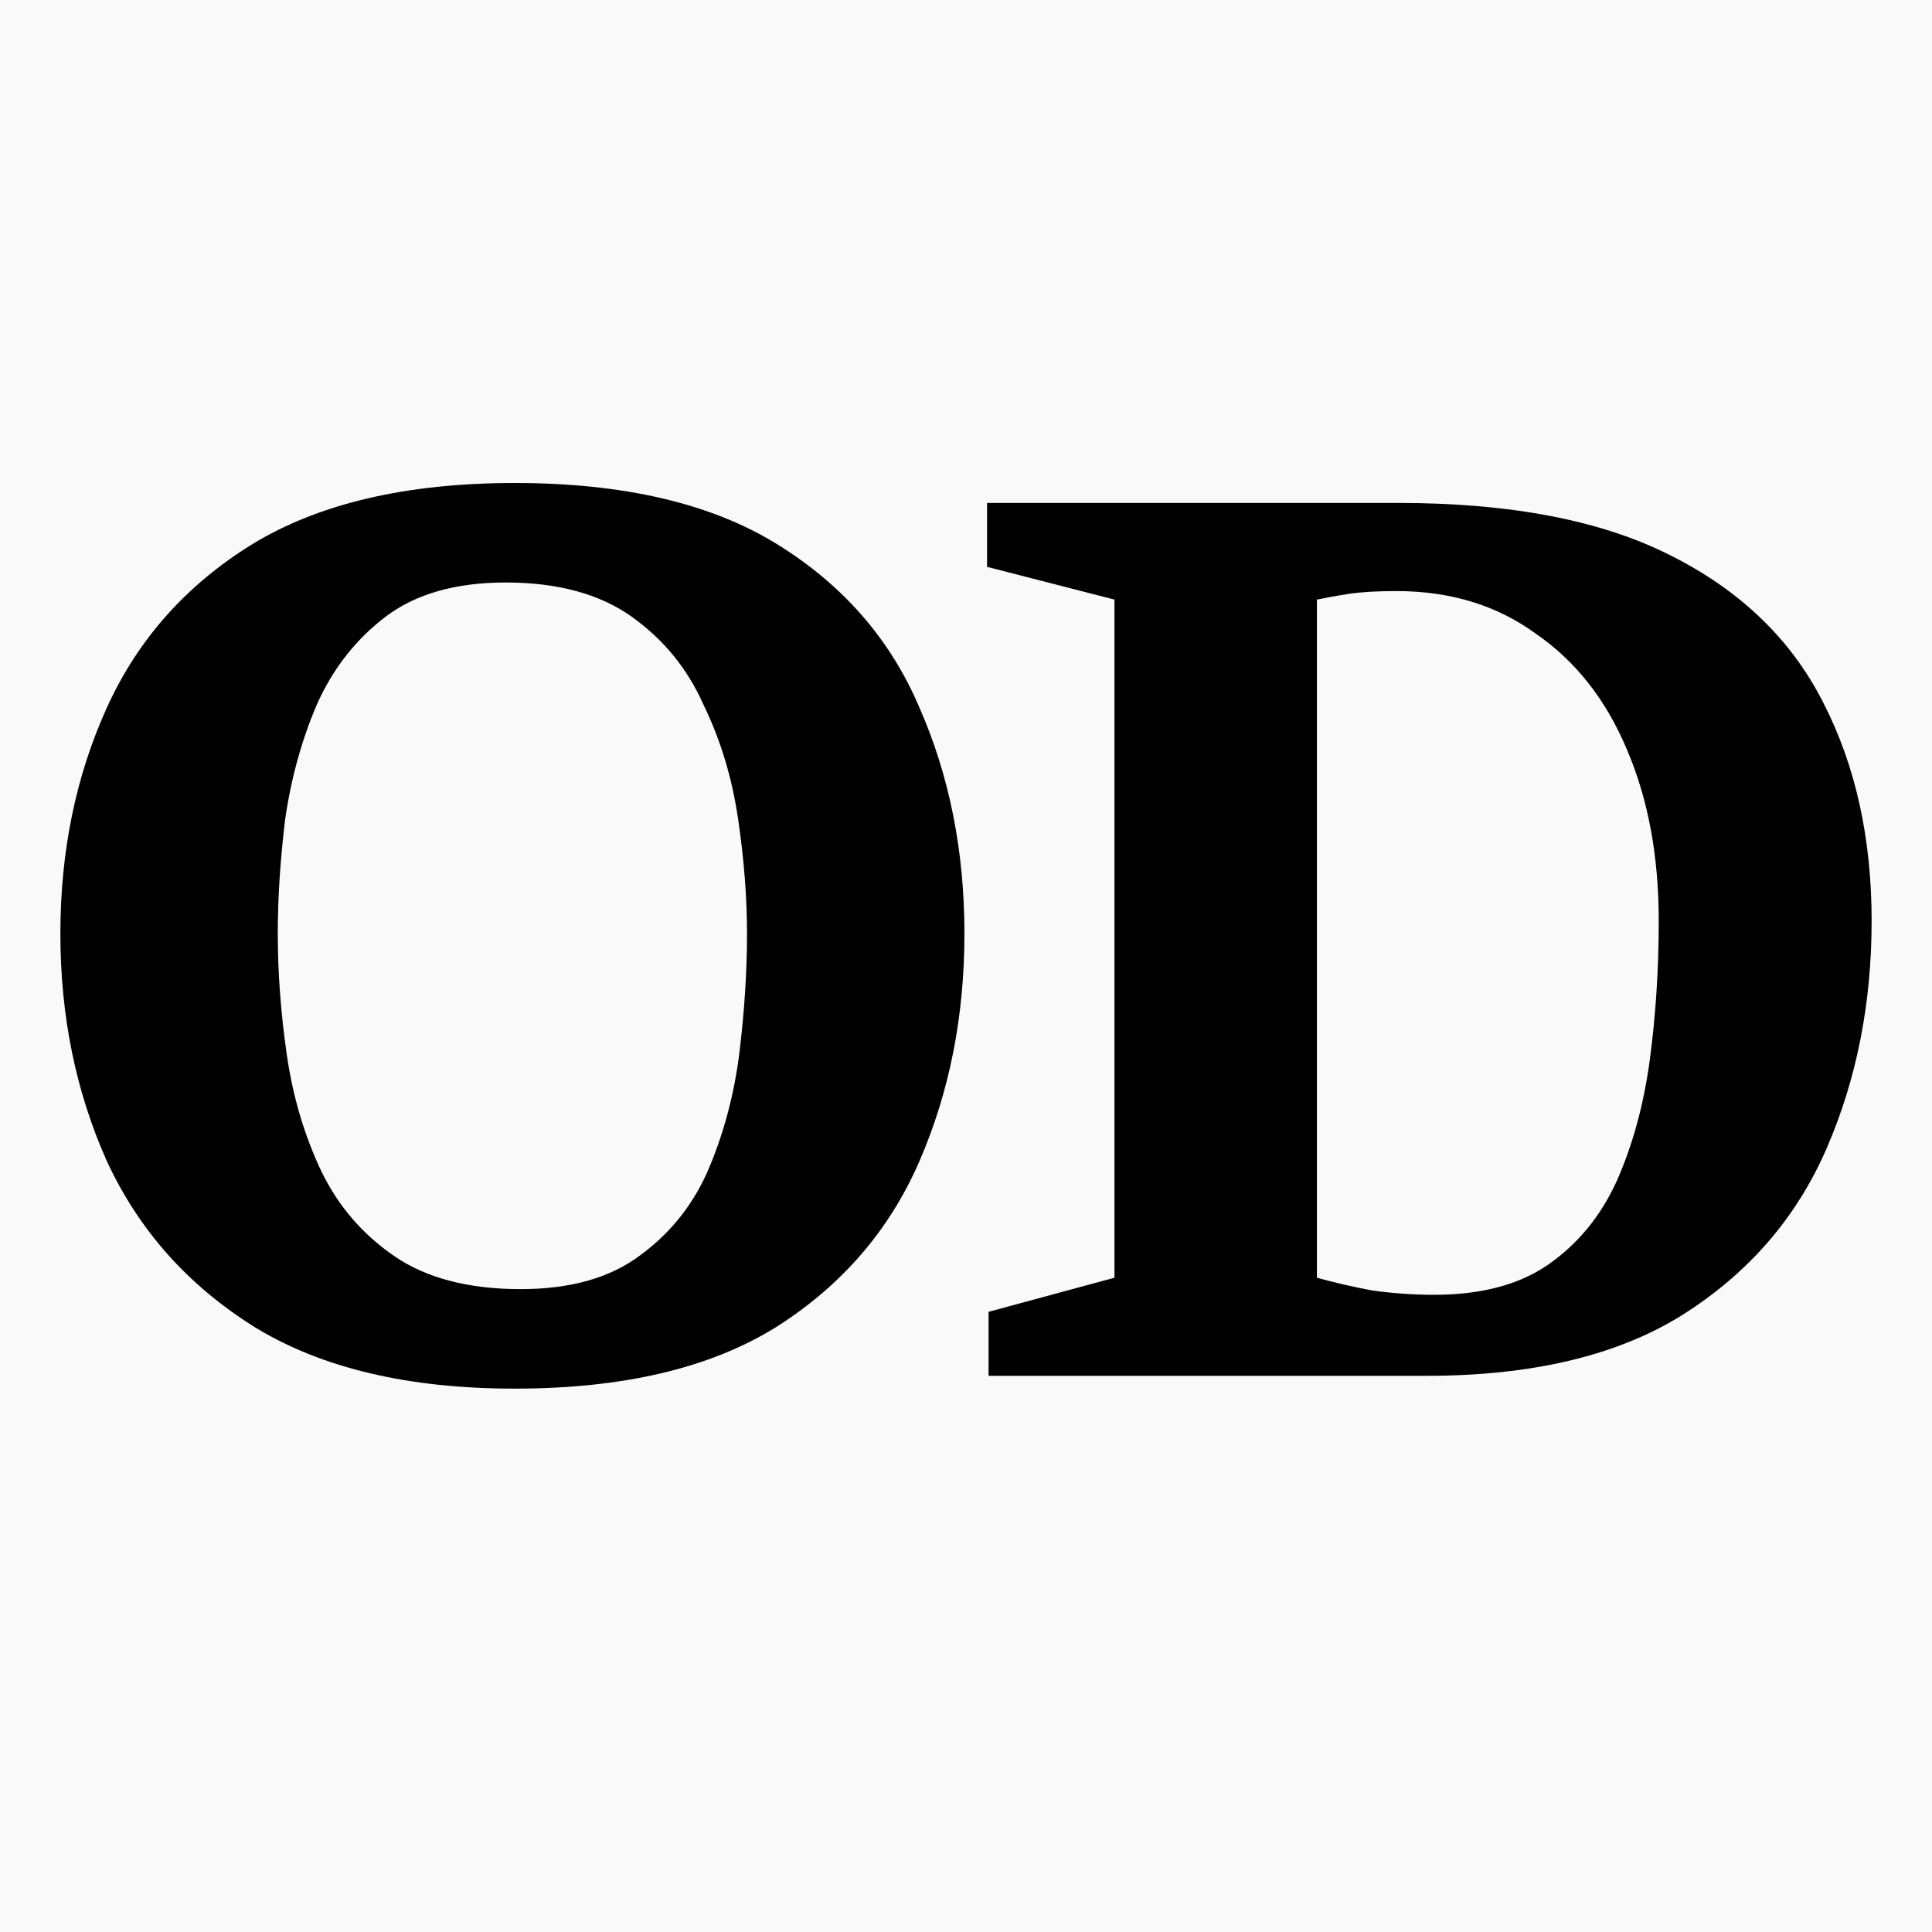
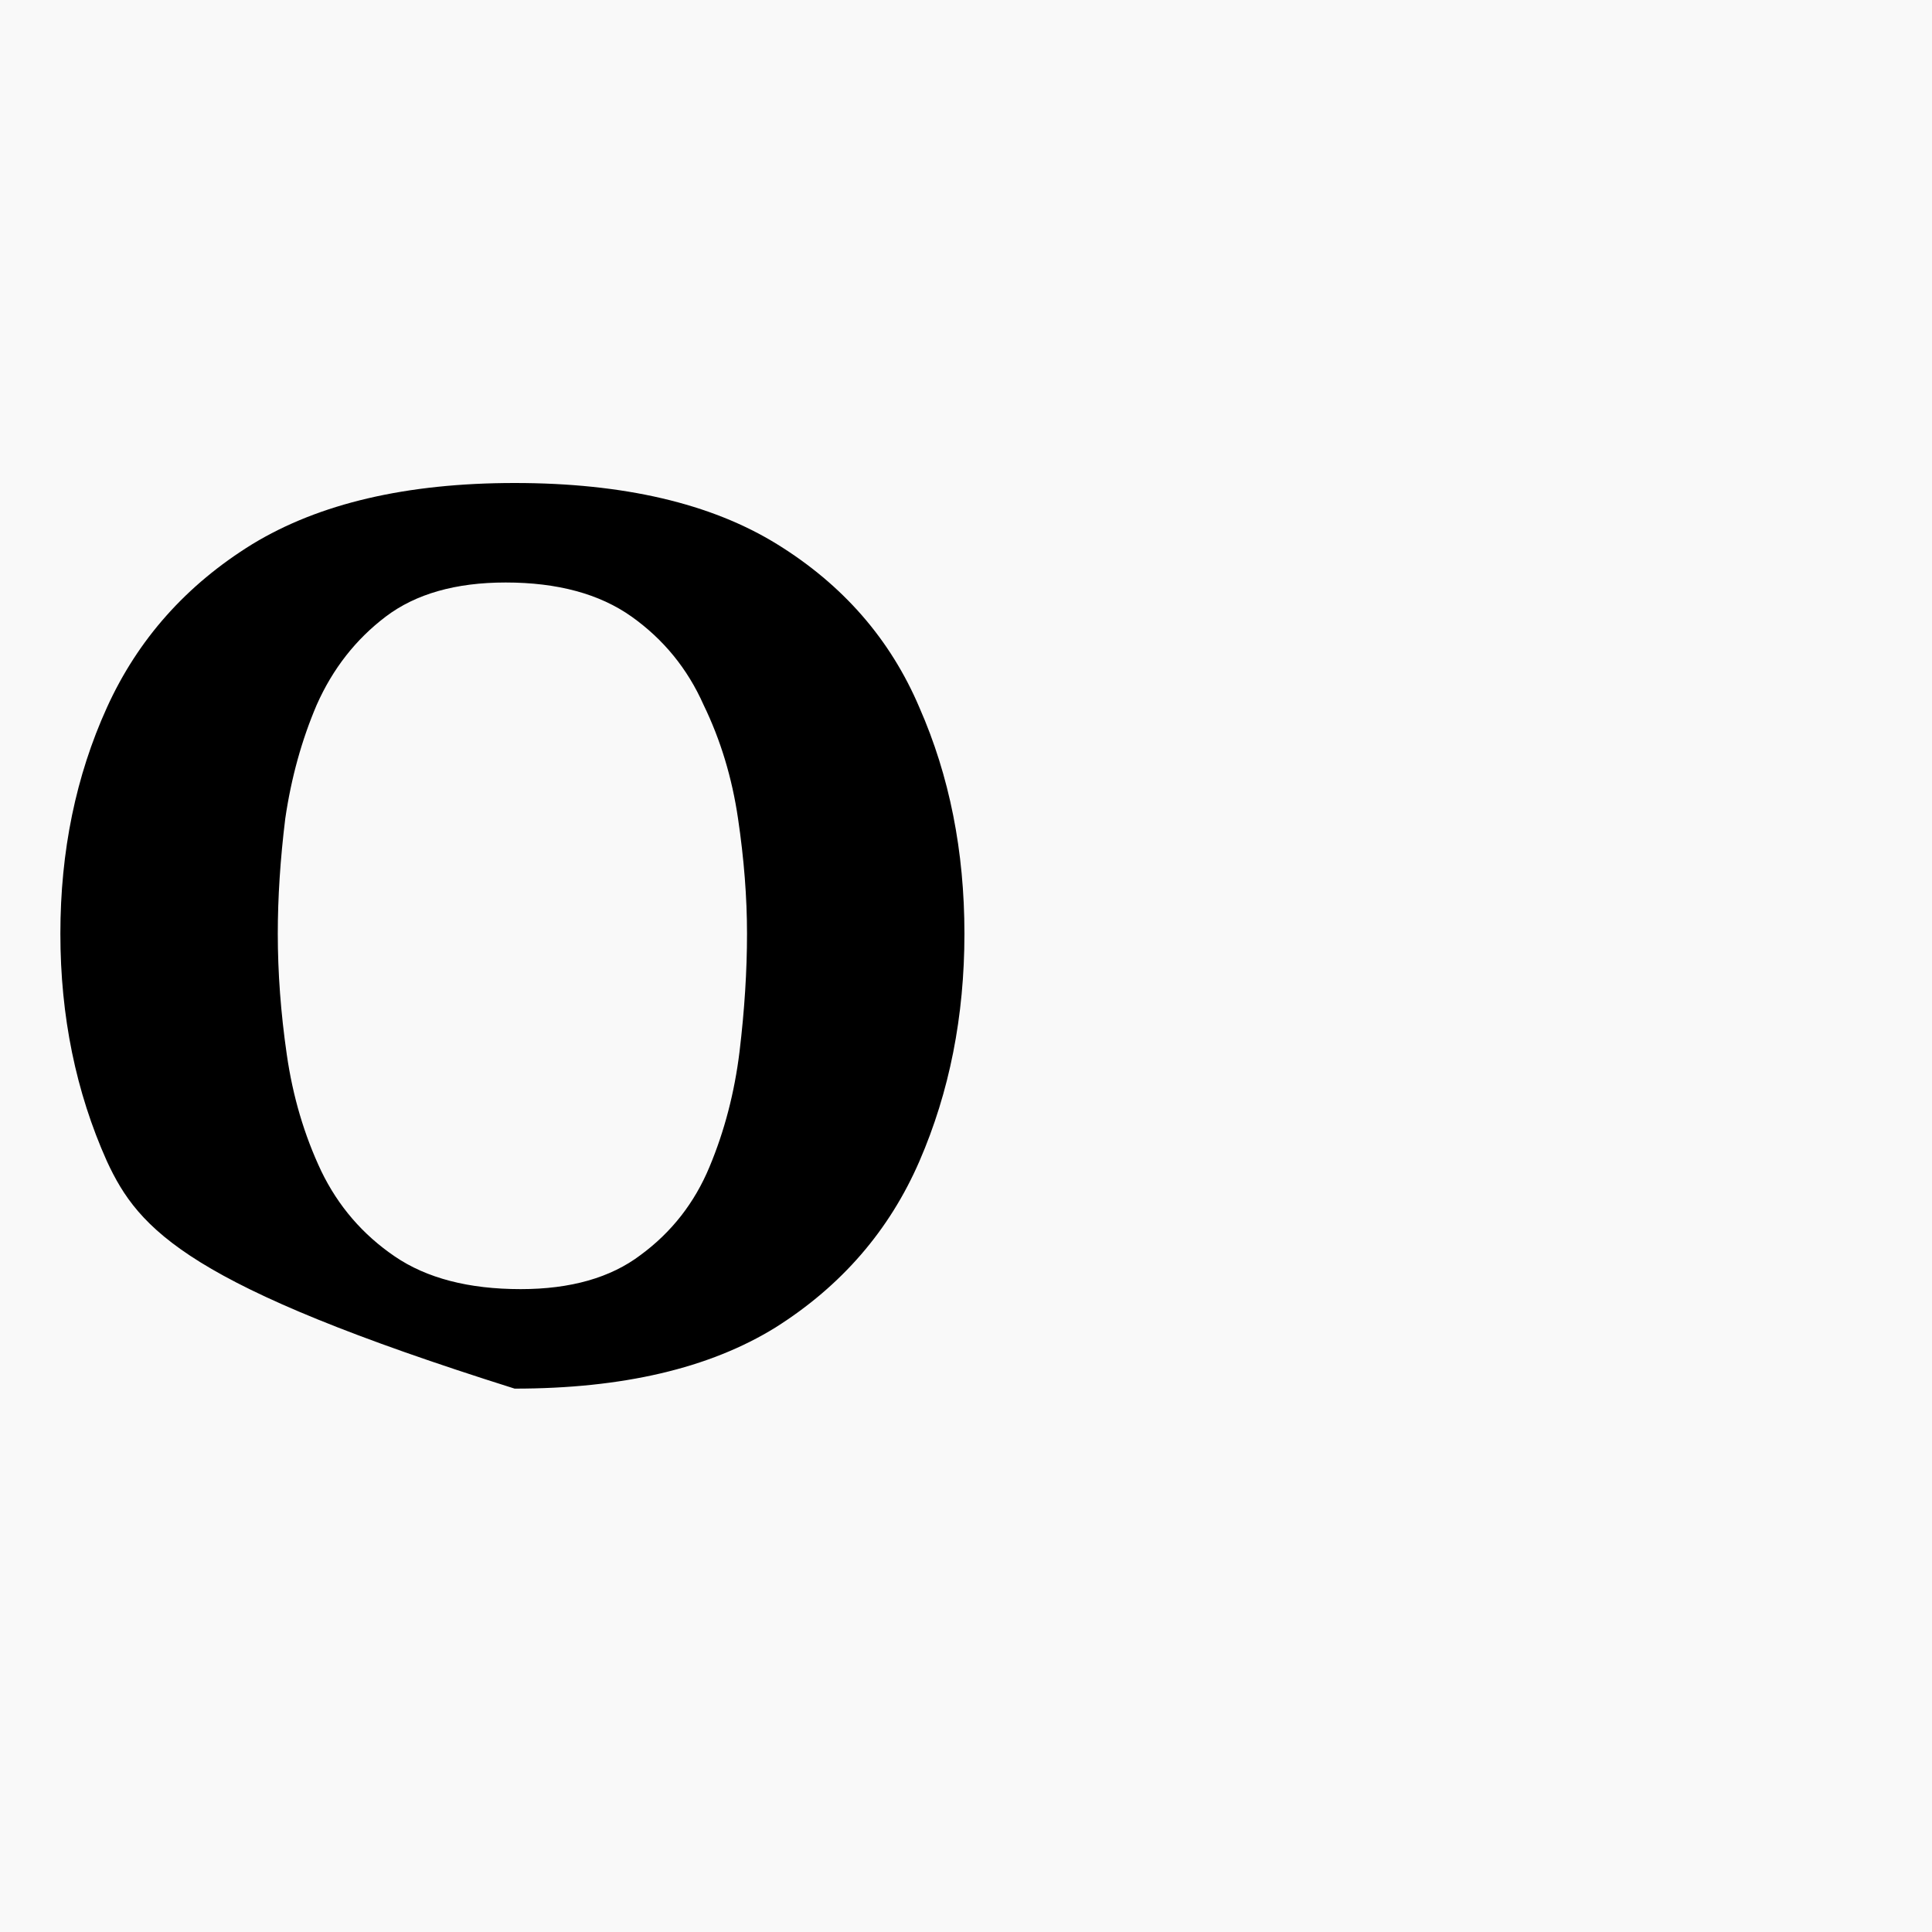
<svg xmlns="http://www.w3.org/2000/svg" width="32" height="32" viewBox="0 0 32 32" fill="none">
  <rect width="32" height="32" fill="#F9F9F9" />
-   <path d="M8.524 23C6.769 23 5.337 22.663 4.228 21.987C3.119 21.297 2.3 20.378 1.77 19.232C1.257 18.086 1 16.831 1 15.465C1 14.099 1.257 12.851 1.77 11.721C2.283 10.59 3.086 9.688 4.179 9.013C5.288 8.338 6.736 8 8.524 8C10.329 8 11.777 8.338 12.87 9.013C13.963 9.688 14.749 10.59 15.229 11.721C15.726 12.851 15.974 14.099 15.974 15.465C15.974 16.831 15.726 18.086 15.229 19.232C14.732 20.378 13.938 21.297 12.845 21.987C11.752 22.663 10.312 23 8.524 23ZM8.624 21.352C9.451 21.352 10.114 21.163 10.61 20.787C11.123 20.41 11.504 19.923 11.752 19.326C12.001 18.73 12.166 18.094 12.249 17.419C12.332 16.728 12.373 16.077 12.373 15.465C12.373 14.868 12.324 14.232 12.224 13.557C12.125 12.882 11.935 12.254 11.653 11.674C11.388 11.077 10.991 10.59 10.461 10.213C9.931 9.837 9.236 9.648 8.375 9.648C7.548 9.648 6.885 9.837 6.389 10.213C5.892 10.59 5.511 11.077 5.246 11.674C4.998 12.254 4.824 12.882 4.725 13.557C4.642 14.232 4.601 14.868 4.601 15.465C4.601 16.108 4.65 16.776 4.75 17.466C4.849 18.157 5.039 18.801 5.321 19.397C5.602 19.978 6.008 20.449 6.538 20.81C7.067 21.171 7.763 21.352 8.624 21.352Z" fill="black" />
-   <path d="M16.374 22.788V21.728L18.459 21.163V9.931L16.349 9.389V8.33H23.153C25.024 8.33 26.53 8.62 27.672 9.201C28.831 9.782 29.676 10.598 30.205 11.65C30.735 12.686 31 13.887 31 15.253C31 16.619 30.752 17.874 30.255 19.02C29.758 20.166 28.964 21.085 27.871 21.776C26.795 22.451 25.38 22.788 23.625 22.788H16.374ZM23.749 21.446C24.527 21.446 25.156 21.281 25.636 20.951C26.133 20.606 26.514 20.143 26.778 19.562C27.043 18.965 27.225 18.298 27.325 17.56C27.424 16.823 27.474 16.053 27.474 15.253C27.474 14.185 27.3 13.243 26.952 12.427C26.605 11.595 26.1 10.951 25.438 10.496C24.792 10.025 24.022 9.79 23.128 9.79C22.814 9.79 22.549 9.805 22.333 9.837C22.135 9.868 21.961 9.9 21.812 9.931V21.163C22.093 21.242 22.4 21.312 22.731 21.375C23.078 21.422 23.418 21.446 23.749 21.446Z" fill="black" />
+   <path d="M8.524 23C3.119 21.297 2.3 20.378 1.77 19.232C1.257 18.086 1 16.831 1 15.465C1 14.099 1.257 12.851 1.77 11.721C2.283 10.59 3.086 9.688 4.179 9.013C5.288 8.338 6.736 8 8.524 8C10.329 8 11.777 8.338 12.87 9.013C13.963 9.688 14.749 10.59 15.229 11.721C15.726 12.851 15.974 14.099 15.974 15.465C15.974 16.831 15.726 18.086 15.229 19.232C14.732 20.378 13.938 21.297 12.845 21.987C11.752 22.663 10.312 23 8.524 23ZM8.624 21.352C9.451 21.352 10.114 21.163 10.61 20.787C11.123 20.41 11.504 19.923 11.752 19.326C12.001 18.73 12.166 18.094 12.249 17.419C12.332 16.728 12.373 16.077 12.373 15.465C12.373 14.868 12.324 14.232 12.224 13.557C12.125 12.882 11.935 12.254 11.653 11.674C11.388 11.077 10.991 10.59 10.461 10.213C9.931 9.837 9.236 9.648 8.375 9.648C7.548 9.648 6.885 9.837 6.389 10.213C5.892 10.59 5.511 11.077 5.246 11.674C4.998 12.254 4.824 12.882 4.725 13.557C4.642 14.232 4.601 14.868 4.601 15.465C4.601 16.108 4.65 16.776 4.75 17.466C4.849 18.157 5.039 18.801 5.321 19.397C5.602 19.978 6.008 20.449 6.538 20.81C7.067 21.171 7.763 21.352 8.624 21.352Z" fill="black" />
</svg>